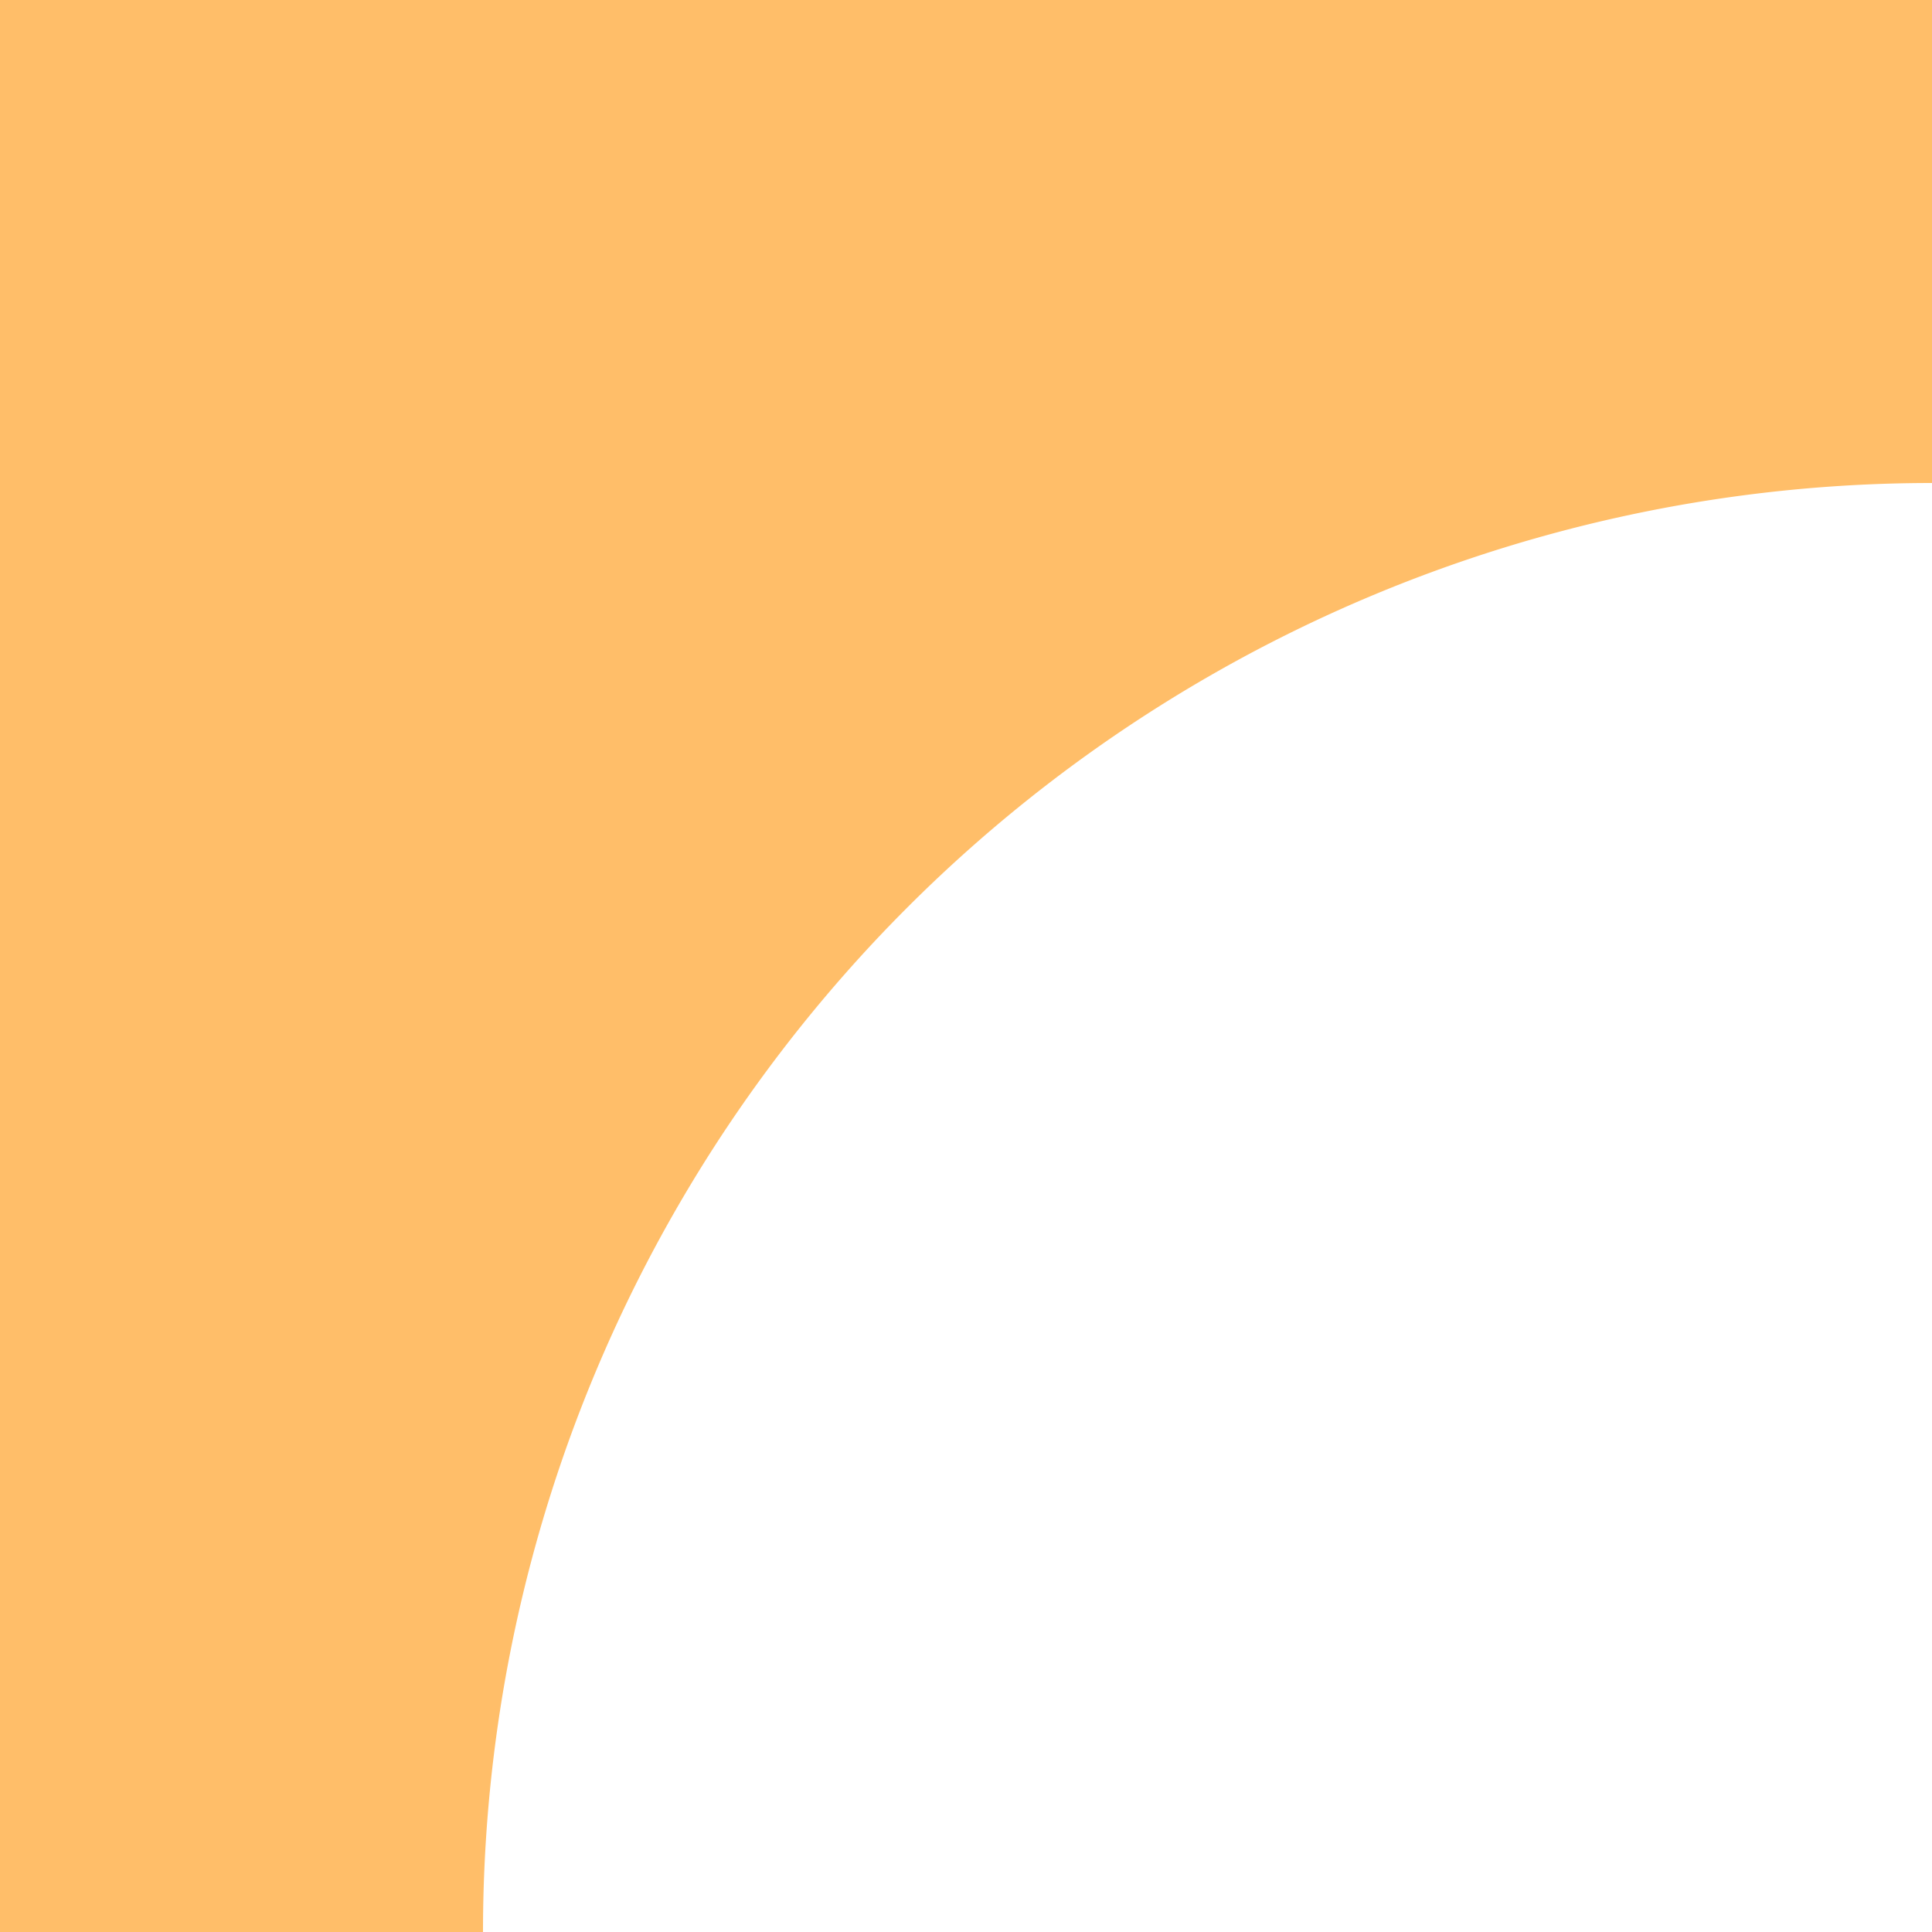
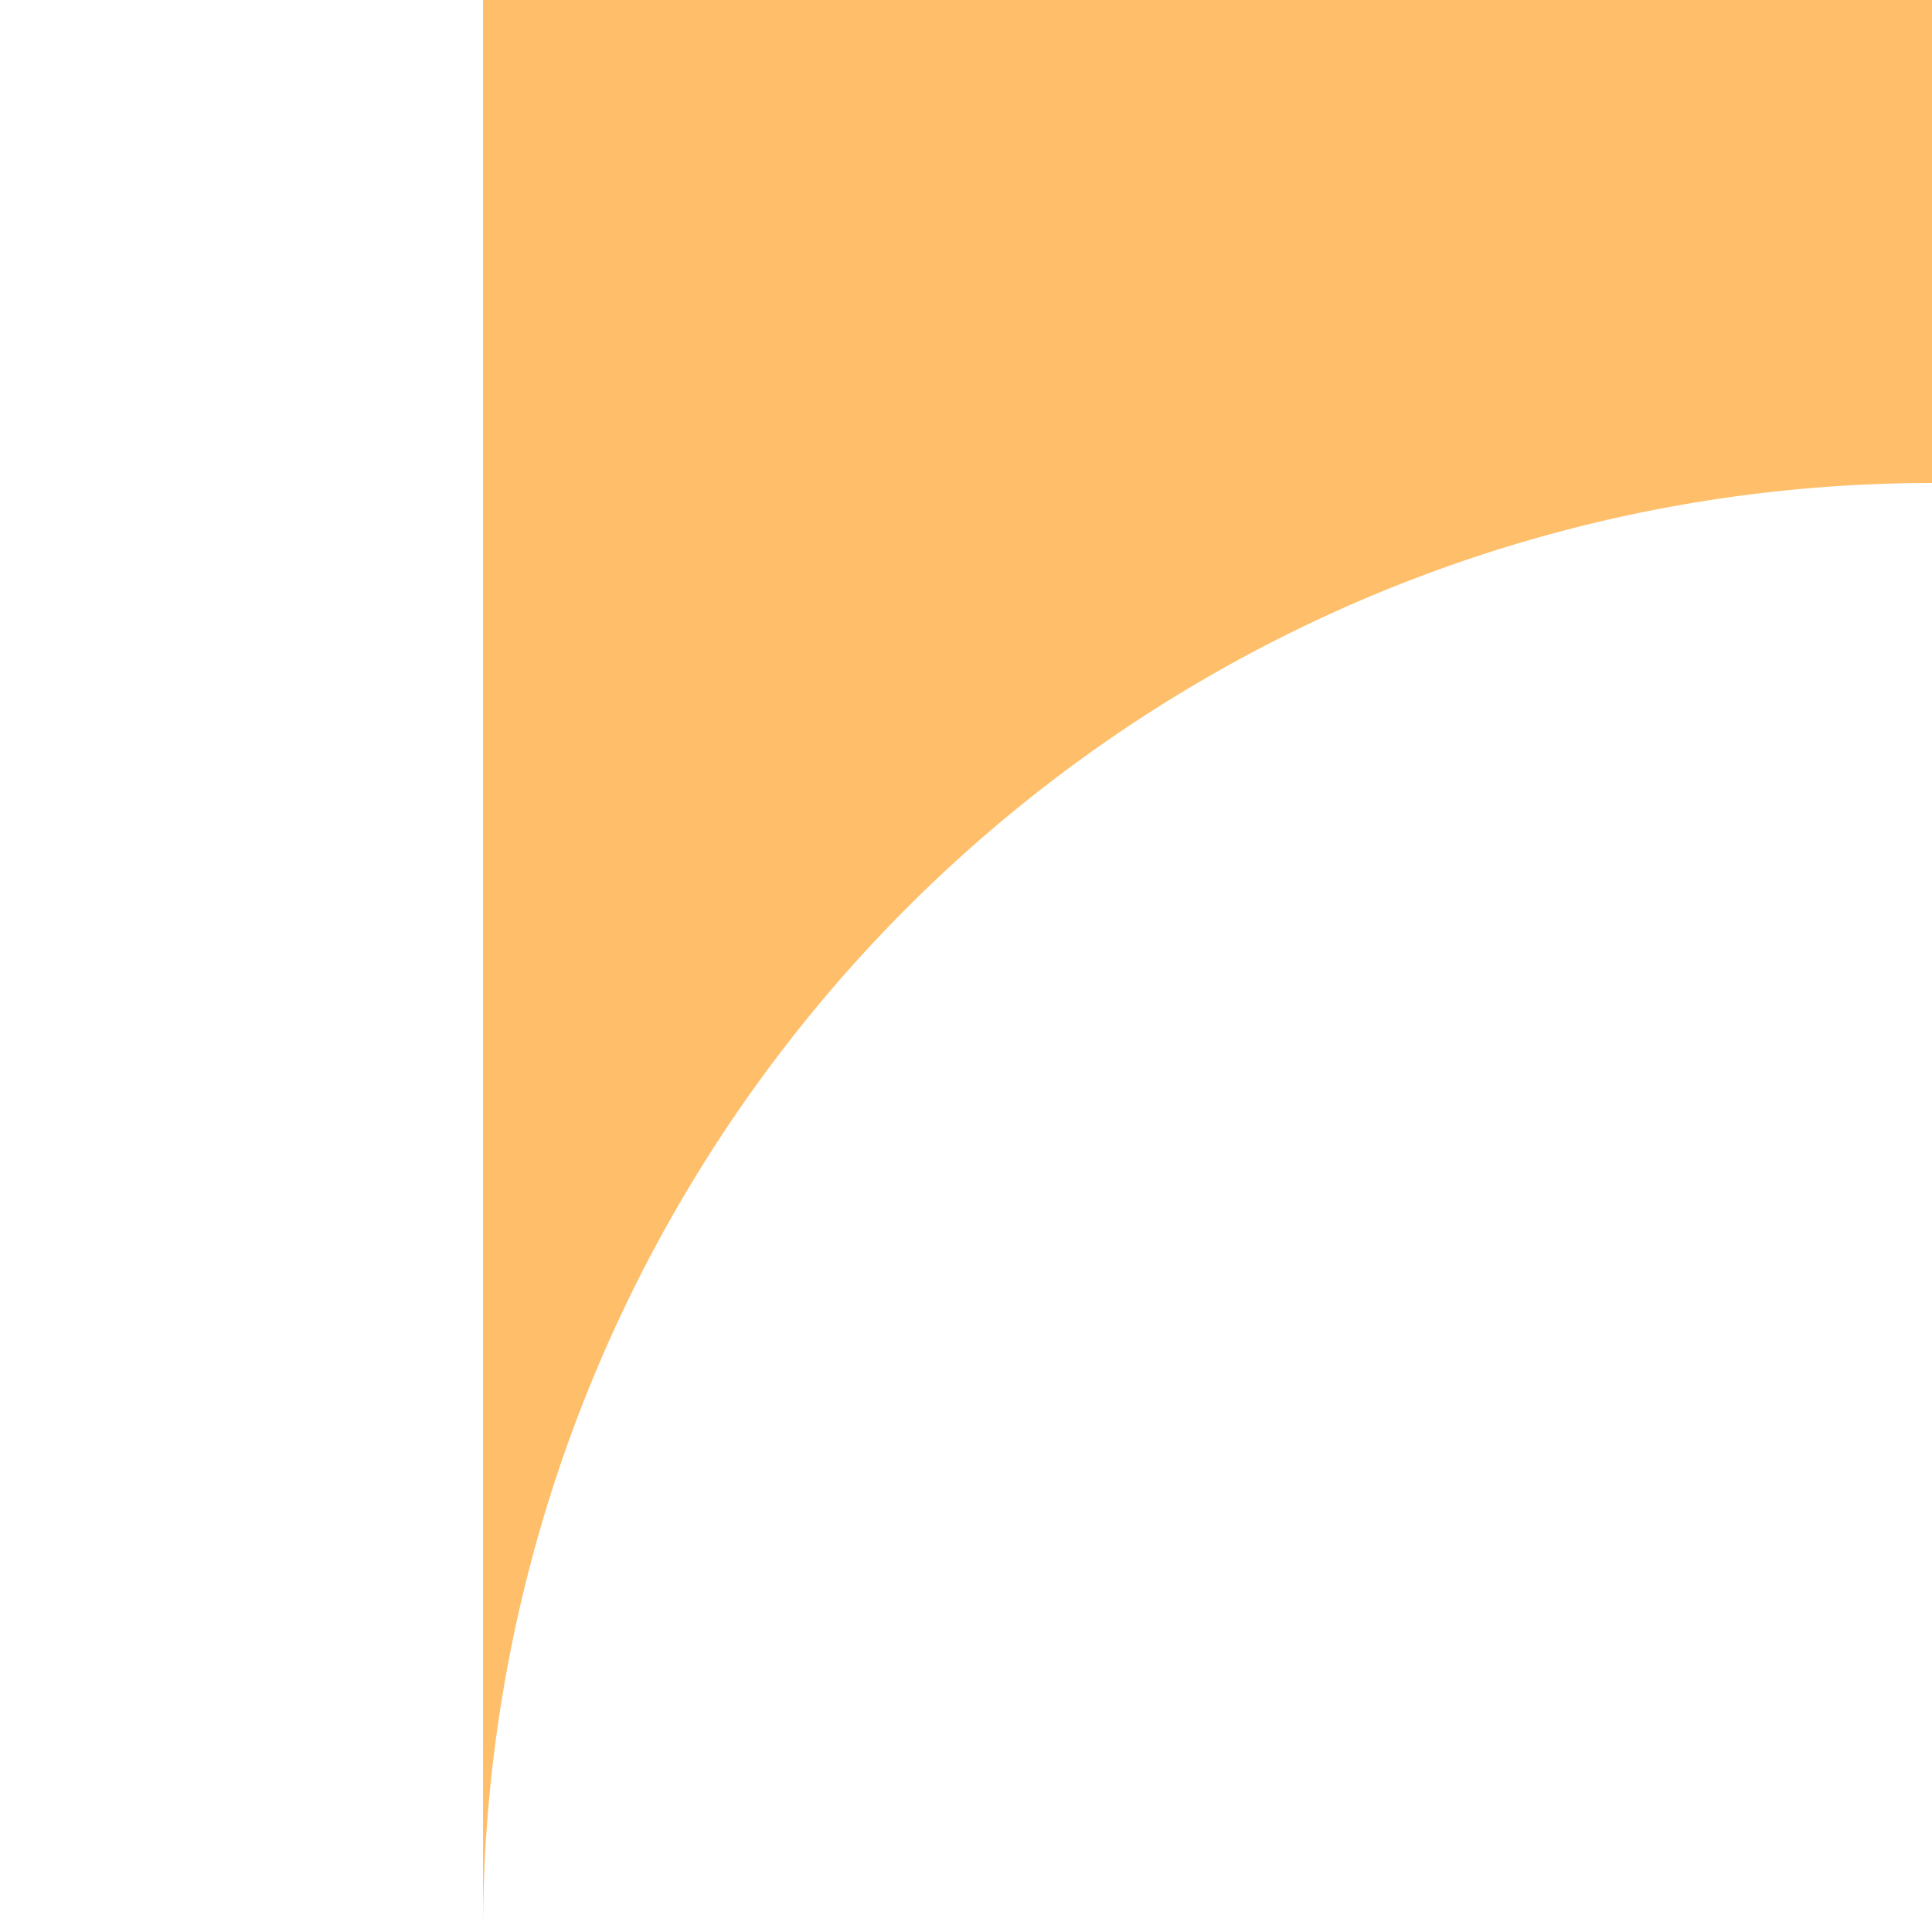
<svg xmlns="http://www.w3.org/2000/svg" id="Слой_1" data-name="Слой 1" viewBox="0 0 80 80">
  <defs>
    <style>.cls-1{fill:#ffbe69;}</style>
  </defs>
-   <path class="cls-1" d="M80,0V20A60,60,0,0,0,20,80H0V0Z" />
+   <path class="cls-1" d="M80,0V20A60,60,0,0,0,20,80V0Z" />
</svg>